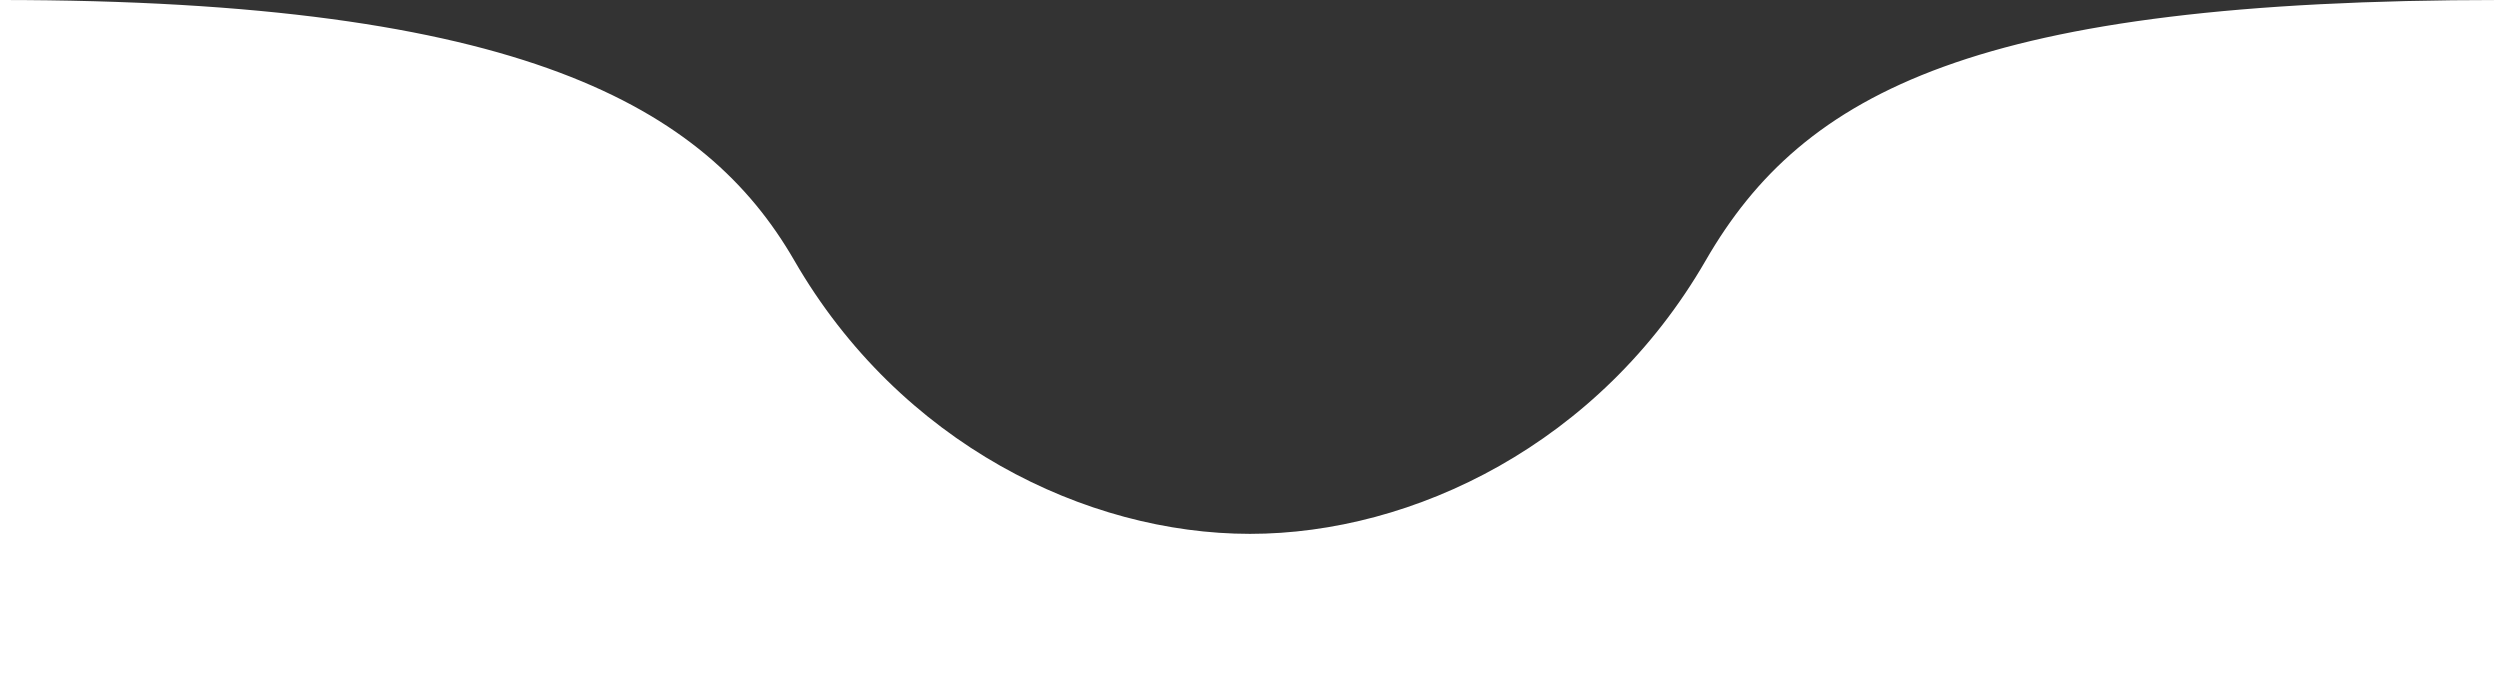
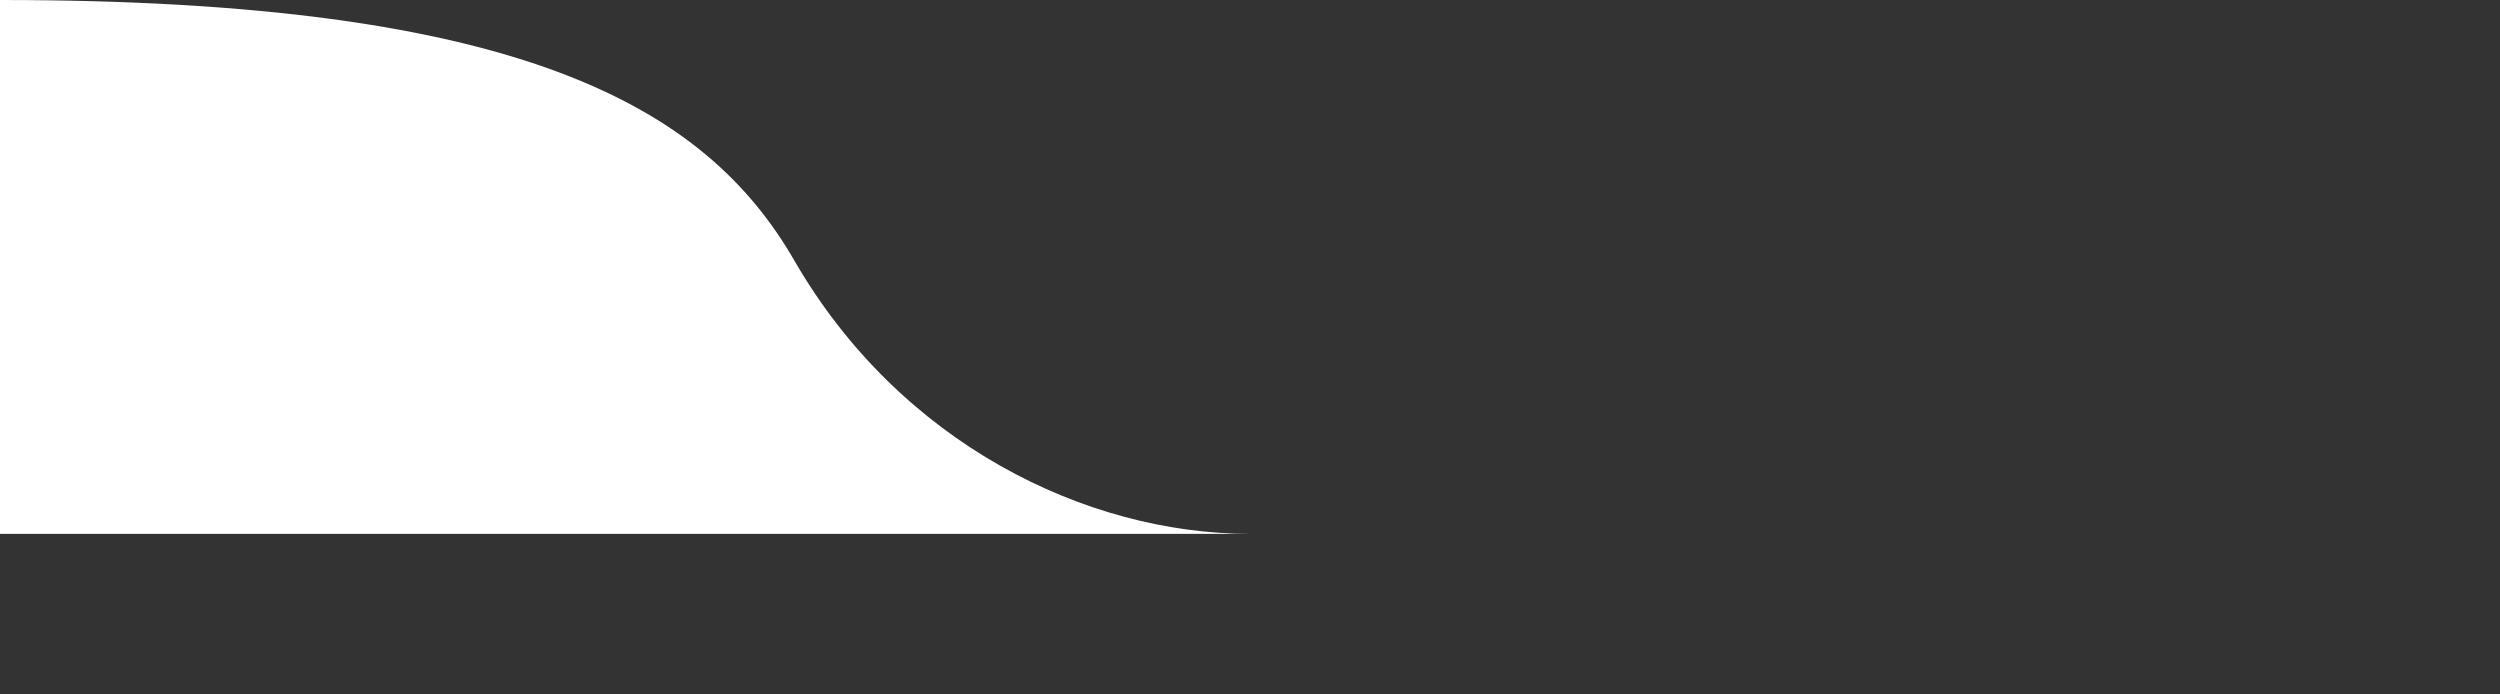
<svg xmlns="http://www.w3.org/2000/svg" xmlns:ns1="http://sodipodi.sourceforge.net/DTD/sodipodi-0.dtd" xmlns:ns2="http://www.inkscape.org/namespaces/inkscape" width="1920" height="533" viewBox="0 0 1920 533" fill="none" id="svg92" ns1:docname="startseite_path3.svg" ns2:version="1.2.1 (9c6d41e410, 2022-07-14)">
  <rect x="0" y="0" width="1920" height="533" fill="#333333" stroke="none" />
  <defs id="defs96" />
-   <path fill-rule="evenodd" clip-rule="evenodd" d="m 960,410 c 125.168,0 268.547,-68.919 350,-210 75.179,-130.214 209.182,-200 610,-200 400.818,0 0,533 0,533 H 0 C -0.129,225.238 -397.895,0 0,0 400.271,0 541.68,81.667 610,200 691.236,340.705 834.245,410 960,410 Z" fill="#ffffff" id="path90" ns1:nodetypes="cszcccsc" />
+   <path fill-rule="evenodd" clip-rule="evenodd" d="m 960,410 H 0 C -0.129,225.238 -397.895,0 0,0 400.271,0 541.68,81.667 610,200 691.236,340.705 834.245,410 960,410 Z" fill="#ffffff" id="path90" ns1:nodetypes="cszcccsc" />
</svg>